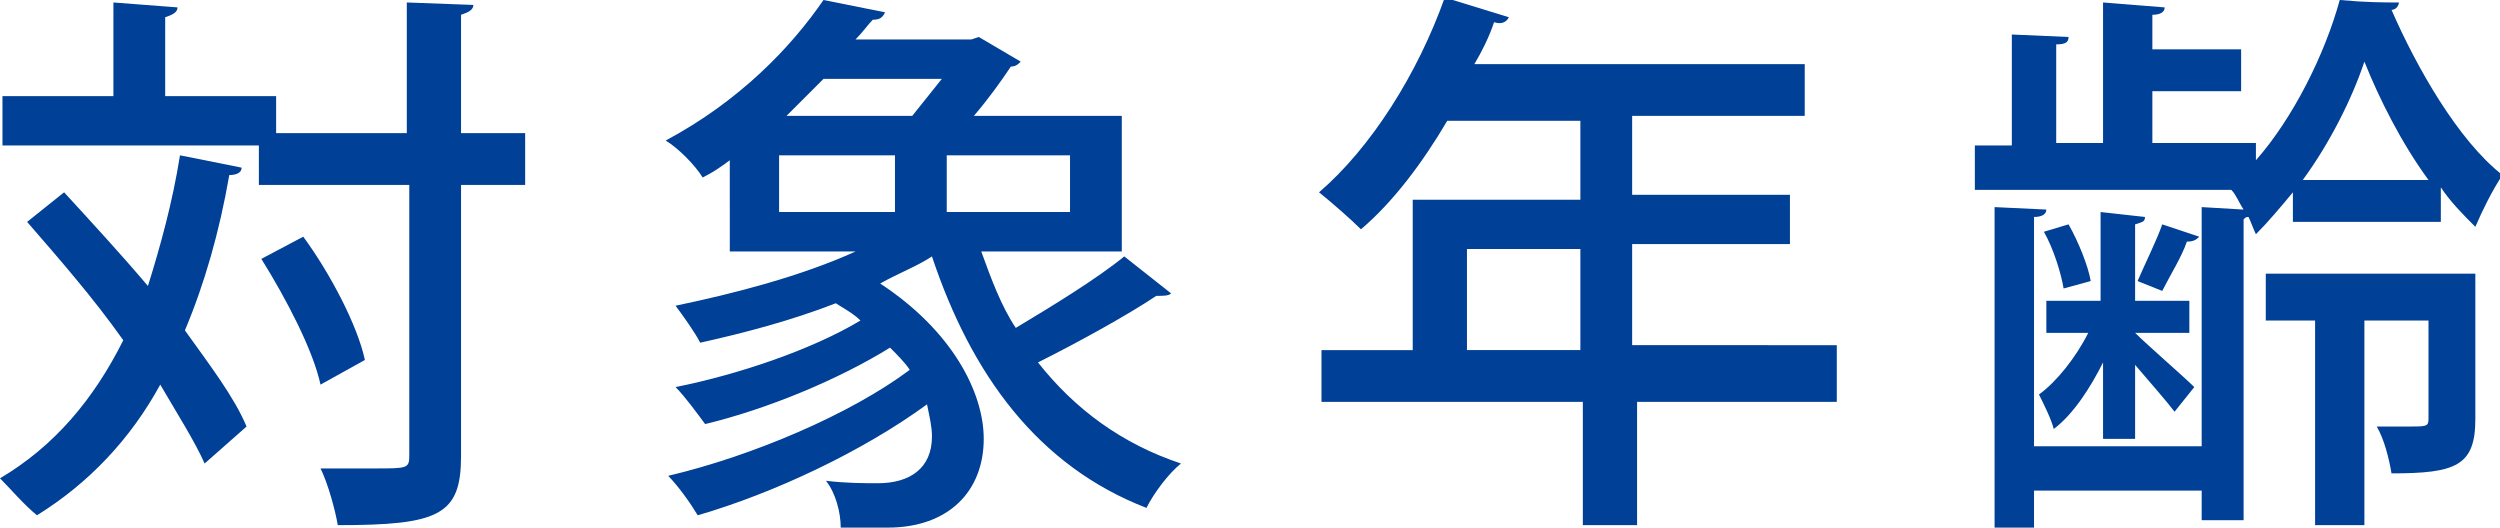
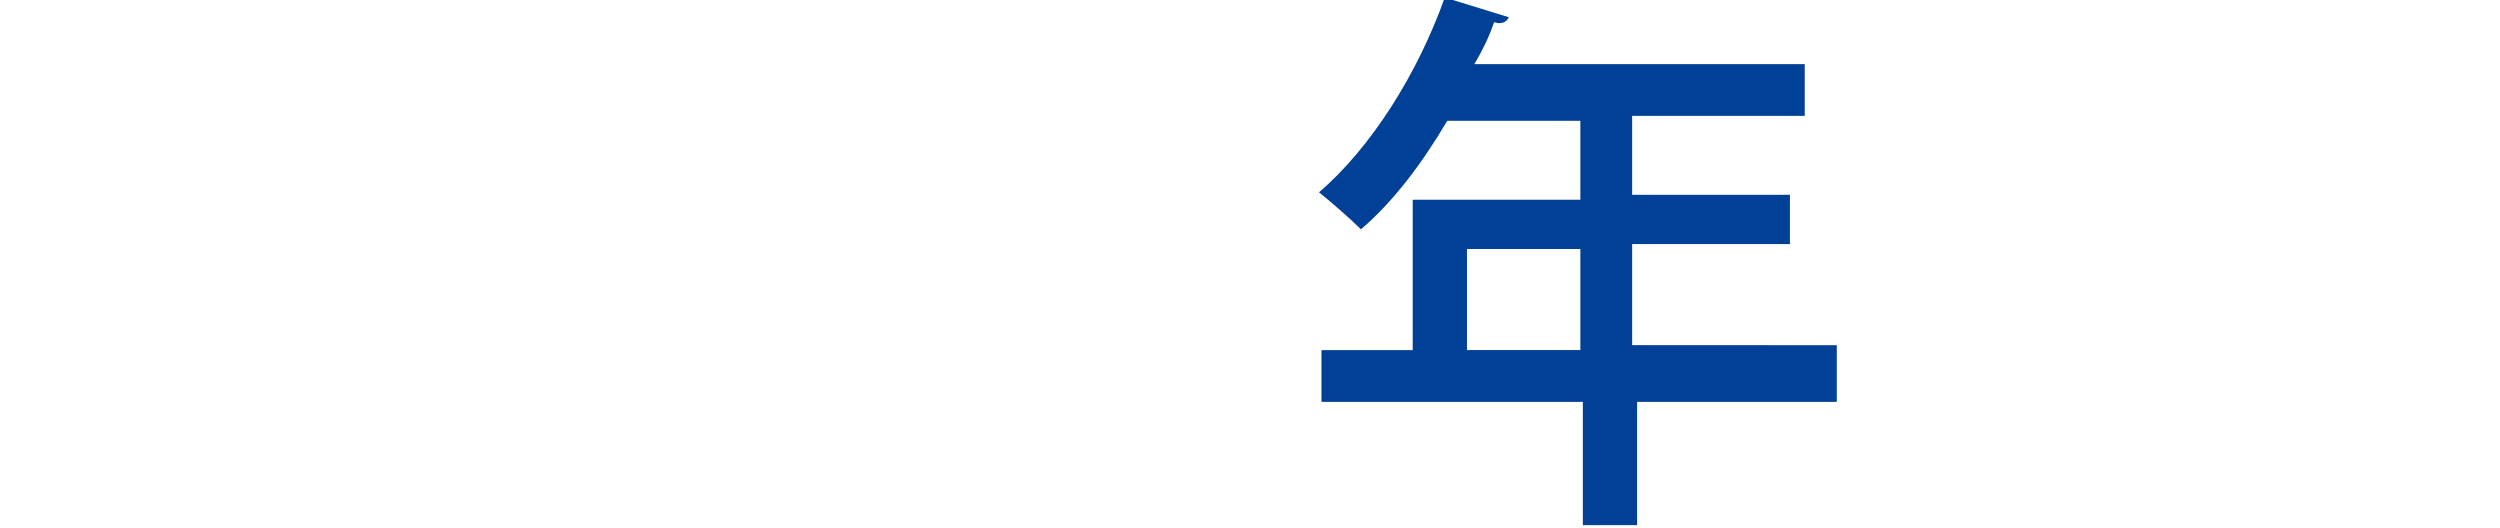
<svg xmlns="http://www.w3.org/2000/svg" version="1.1" id="レイヤー_1" x="0px" y="0px" viewBox="0 0 101.4 21.4" style="enable-background:new 0 0 101.4 21.4;" xml:space="preserve">
  <style type="text/css">
	.st0{fill:#004097;}
</style>
-   <path class="st0" d="M2.6,7.8c1.1,1.2,2.3,2.5,3.4,3.8c0.5-1.6,1-3.4,1.3-5.3l2.5,0.5c0,0.2-0.2,0.3-0.5,0.3c-0.4,2.3-1,4.4-1.8,6.3  c1,1.4,2,2.7,2.5,3.9l-1.7,1.5c-0.4-0.9-1.1-2-1.8-3.2c-1.2,2.2-2.9,4-5,5.3C1,20.5,0.4,19.8,0,19.4c2.2-1.3,3.8-3.2,5-5.6  C3.8,12.1,2.4,10.5,1.1,9L2.6,7.8z M21.3,5.4v2.1h-2.6v11c0,2.4-0.9,2.8-5,2.8c-0.1-0.6-0.4-1.7-0.7-2.3c0.8,0,1.6,0,2.2,0  c1.3,0,1.4,0,1.4-0.5v-11h-6.1V5.9H0.1v-2h4.5V0.1l2.6,0.2c0,0.2-0.2,0.3-0.5,0.4v3.2h4.5v1.5h5.3V0.1l2.7,0.1  c0,0.2-0.2,0.3-0.5,0.4v4.8H21.3z M12.3,9.6c1.1,1.5,2.2,3.6,2.5,5L13,15.6c-0.3-1.4-1.4-3.5-2.4-5.1L12.3,9.6z" />
-   <path class="st0" d="M39.8,10.2c0.4,1.1,0.8,2.2,1.4,3.1c1.5-0.9,3.3-2,4.4-2.9l1.9,1.5C47.4,12,47.2,12,46.9,12  c-1.2,0.8-3.2,1.9-4.8,2.7c1.5,1.9,3.4,3.3,5.8,4.1c-0.5,0.4-1.1,1.2-1.4,1.8c-4.4-1.7-7.1-5.4-8.7-10.2c-0.6,0.4-1.4,0.7-2.1,1.1  c2.9,1.9,4.2,4.4,4.2,6.3c0,2.1-1.4,3.6-3.9,3.6c-0.5,0-1.2,0-1.9,0c0-0.6-0.2-1.4-0.6-1.9c0.8,0.1,1.6,0.1,2.1,0.1  c1.3,0,2.2-0.6,2.2-1.9c0-0.4-0.1-0.8-0.2-1.3c-2.6,1.9-6.2,3.6-9.3,4.5c-0.3-0.5-0.8-1.2-1.2-1.6c3.4-0.8,7.4-2.5,9.8-4.3  c-0.2-0.3-0.5-0.6-0.8-0.9c-2.1,1.3-5,2.5-7.5,3.1c-0.3-0.4-0.8-1.1-1.2-1.5c2.5-0.5,5.5-1.5,7.5-2.7c-0.3-0.3-0.7-0.5-1-0.7  c-1.8,0.7-3.7,1.2-5.5,1.6c-0.2-0.4-0.7-1.1-1-1.5c2.4-0.5,5.1-1.2,7.3-2.2h-5.1V6.5c-0.4,0.3-0.7,0.5-1.1,0.7  c-0.3-0.5-1-1.2-1.5-1.5c3-1.6,5.1-3.8,6.4-5.7l2.5,0.5c-0.1,0.2-0.2,0.3-0.5,0.3C35.2,1,35,1.3,34.7,1.6h4.7l0.3-0.1l1.7,1  c-0.1,0.1-0.2,0.2-0.4,0.2c-0.4,0.6-0.9,1.3-1.5,2h6v5.5H39.8z M31.6,6.3v2.3h4.7V6.3H31.6z M37,4.7c0.4-0.5,0.8-1,1.2-1.5h-4.8  c-0.5,0.5-1,1-1.5,1.5H37z M43.4,8.6V6.3h-5v2.3H43.4z" />
  <path class="st0" d="M74.5,14.2v2.1h-8.1v5h-2.2v-5H53.6v-2.1h3.7V8.1h6.8V4.9h-5.4c-1,1.7-2.2,3.3-3.5,4.4  c-0.4-0.4-1.2-1.1-1.7-1.5c2.1-1.8,4-4.8,5.1-7.9l2.6,0.8c-0.1,0.2-0.3,0.3-0.6,0.2c-0.2,0.6-0.5,1.2-0.8,1.7h13.4v2.1h-7v3.2h6.4v2  h-6.4v4.1H74.5z M59.5,14.2h4.6v-4.1h-4.6V14.2z" />
-   <path class="st0" d="M93,9.1V7.8c-0.5,0.6-1,1.2-1.5,1.7c-0.1-0.2-0.2-0.5-0.3-0.7c-0.1,0-0.1,0-0.2,0.1v12.2h-1.7v-1.2h-6.8v1.5  h-1.6V8.4L83,8.5c0,0.2-0.2,0.3-0.5,0.3v9.3h6.8V8.4L91,8.5c-0.2-0.3-0.3-0.6-0.5-0.8H80.1V5.9h1.5V1.4l2.3,0.1  c0,0.2-0.1,0.3-0.5,0.3v4h1.9V0.1l2.5,0.2c0,0.2-0.2,0.3-0.5,0.3V2h3.6v1.7h-3.6v2.1h4.2v0.7C93,4.8,94.3,2.2,94.9,0  c1.1,0.1,1.8,0.1,2.4,0.1c0,0.1-0.1,0.3-0.3,0.3c1,2.3,2.7,5.3,4.5,6.7c-0.4,0.6-0.8,1.4-1.1,2.1c-0.5-0.5-1-1-1.4-1.6v1.4H93z   M85.2,12.2V8.6L87,8.8c0,0.2-0.1,0.2-0.4,0.3v3.1h2.2v1.3h-2.2c0.5,0.5,2,1.8,2.4,2.2l-0.8,1c-0.3-0.4-1-1.2-1.6-1.9v3h-1.3v-3.1  c-0.5,1-1.2,2.1-2,2.7c-0.1-0.4-0.4-1-0.6-1.4c0.7-0.5,1.5-1.5,2-2.5H83v-1.3H85.2z M83.7,11.7c-0.1-0.6-0.4-1.6-0.8-2.3l1-0.3  c0.4,0.7,0.8,1.7,0.9,2.3L83.7,11.7z M89.2,9.6c-0.1,0.1-0.2,0.2-0.5,0.2c-0.2,0.6-0.7,1.4-1,2l-1-0.4c0.3-0.7,0.8-1.7,1-2.3  L89.2,9.6z M100.4,11.2V17c0,1.9-0.8,2.2-3.4,2.2c-0.1-0.6-0.3-1.4-0.6-1.9c0.5,0,0.9,0,1.3,0c0.7,0,0.8,0,0.8-0.3V13h-2.6v8.3h-2  V13h-2v-1.9H100.4z M98.5,7.3c-1.1-1.5-2-3.3-2.6-4.8c-0.5,1.5-1.4,3.3-2.5,4.8H98.5z" />
</svg>